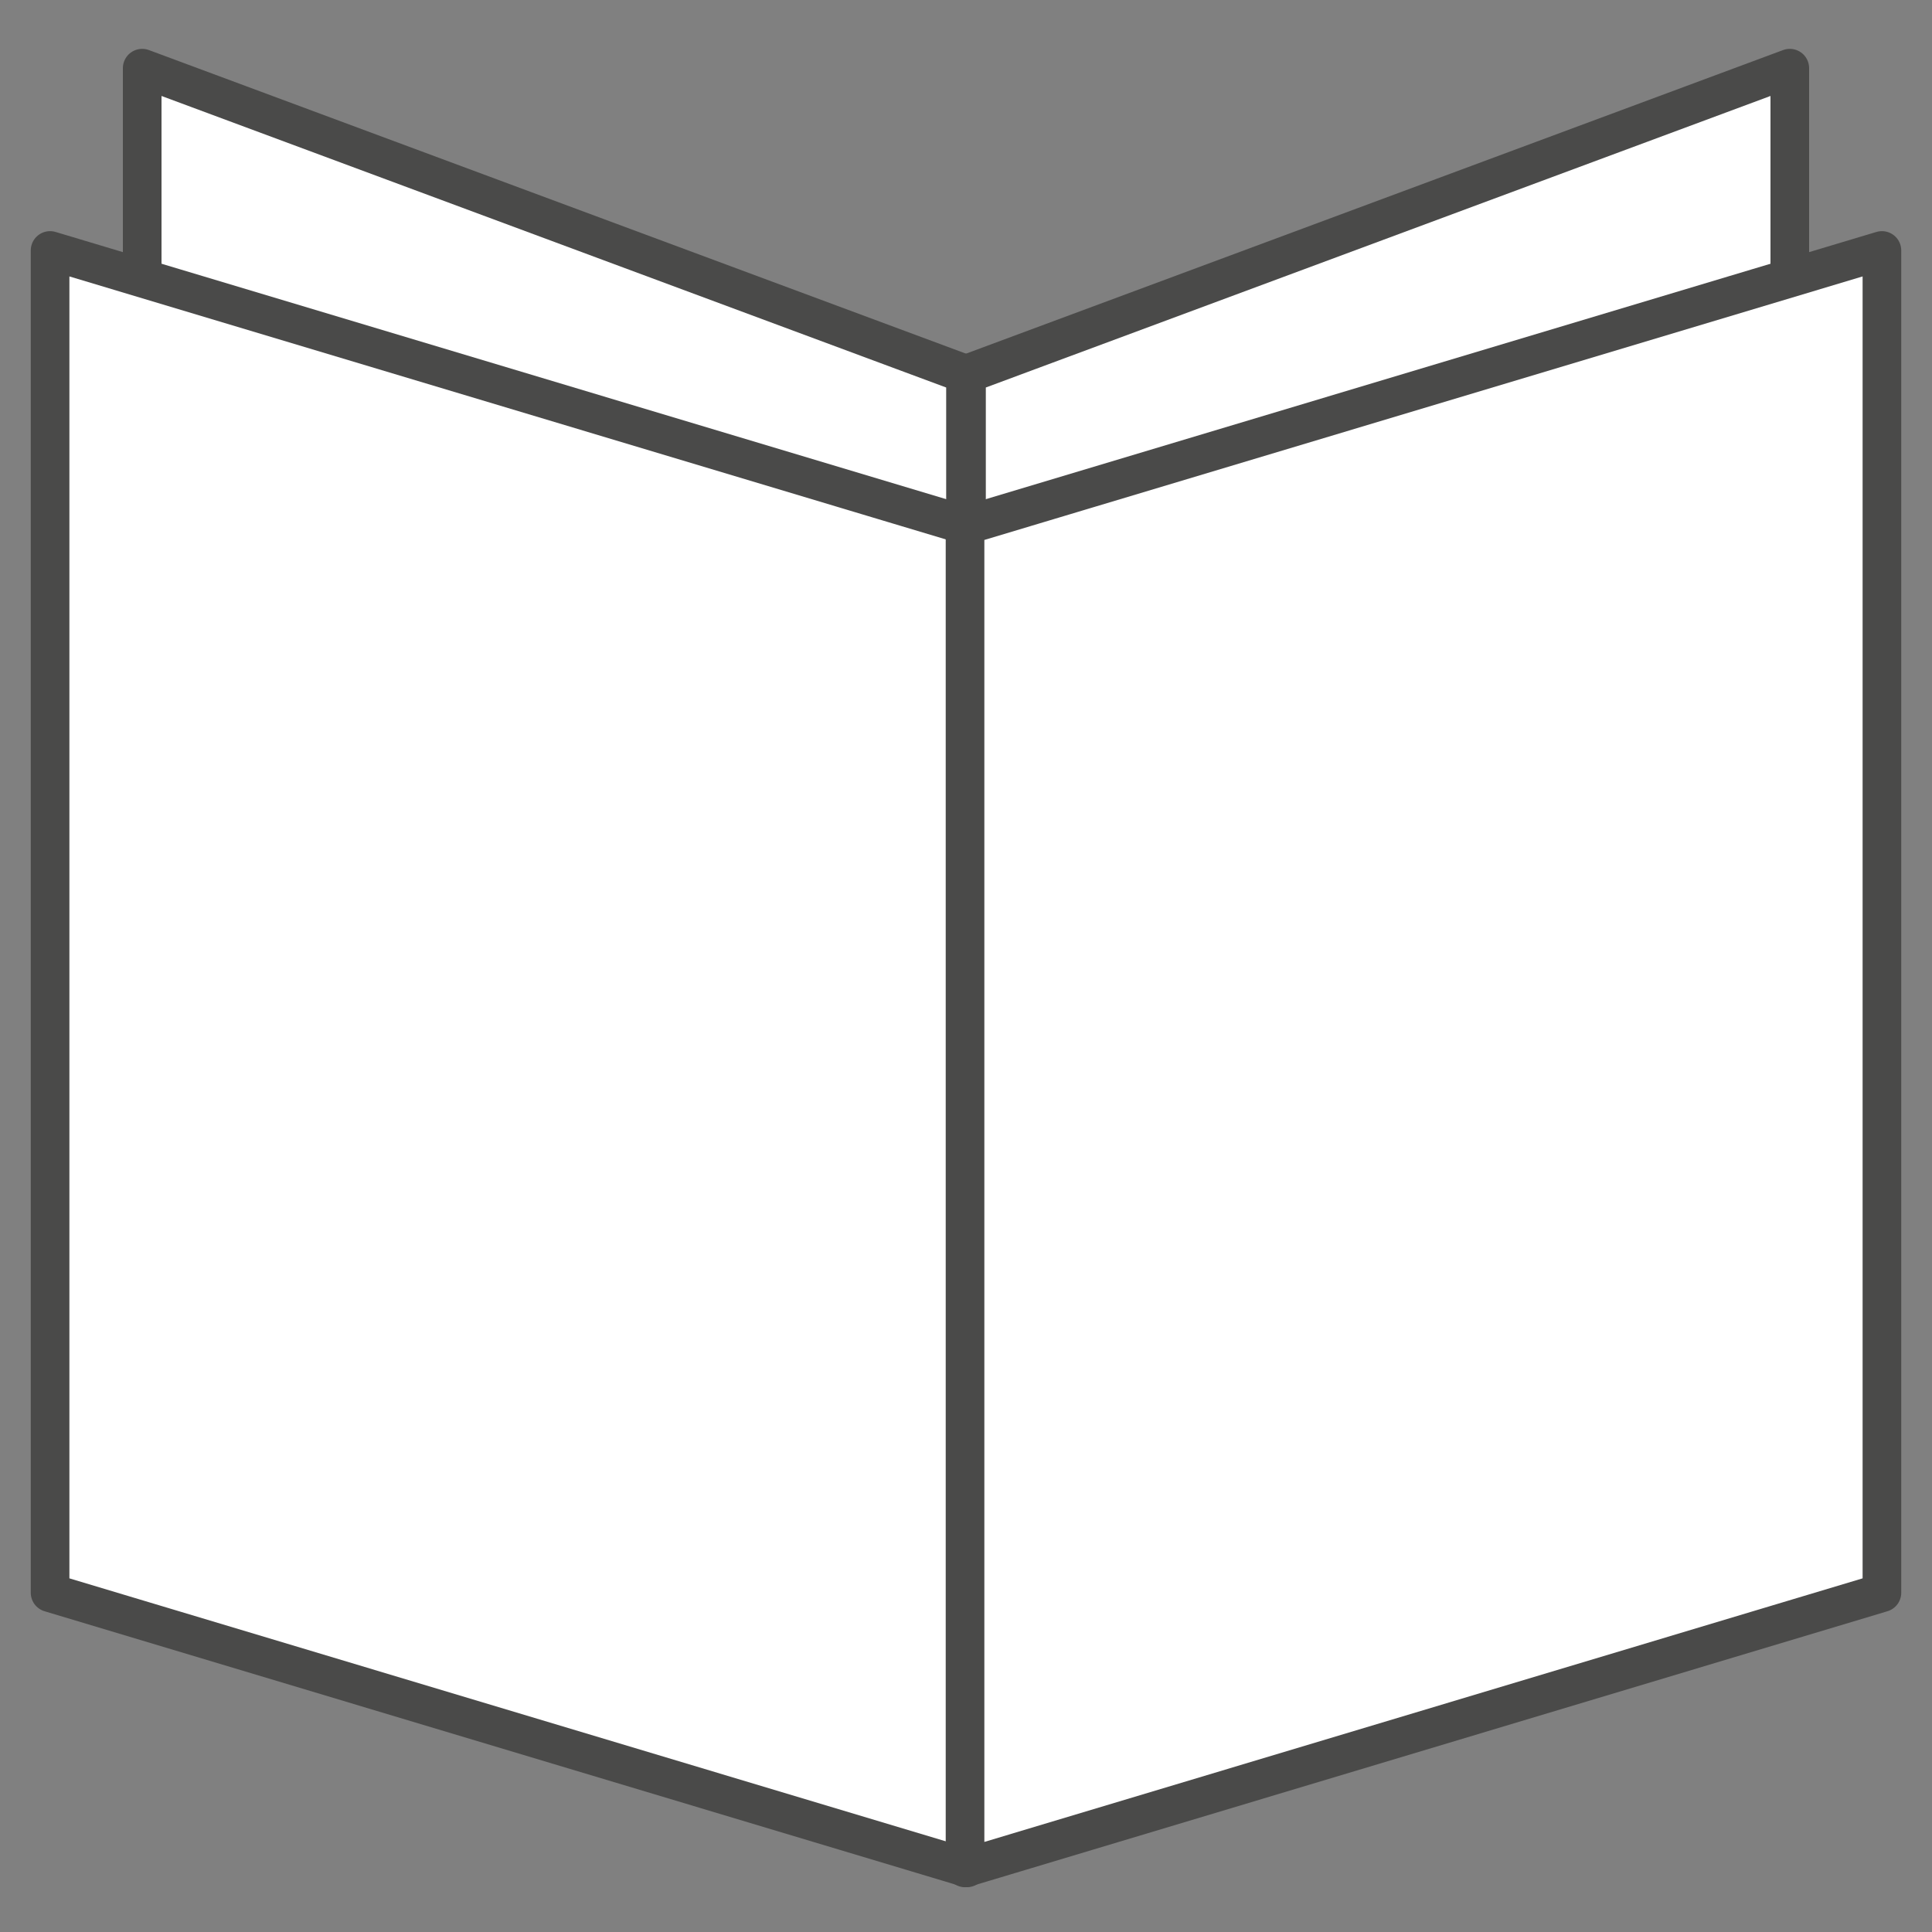
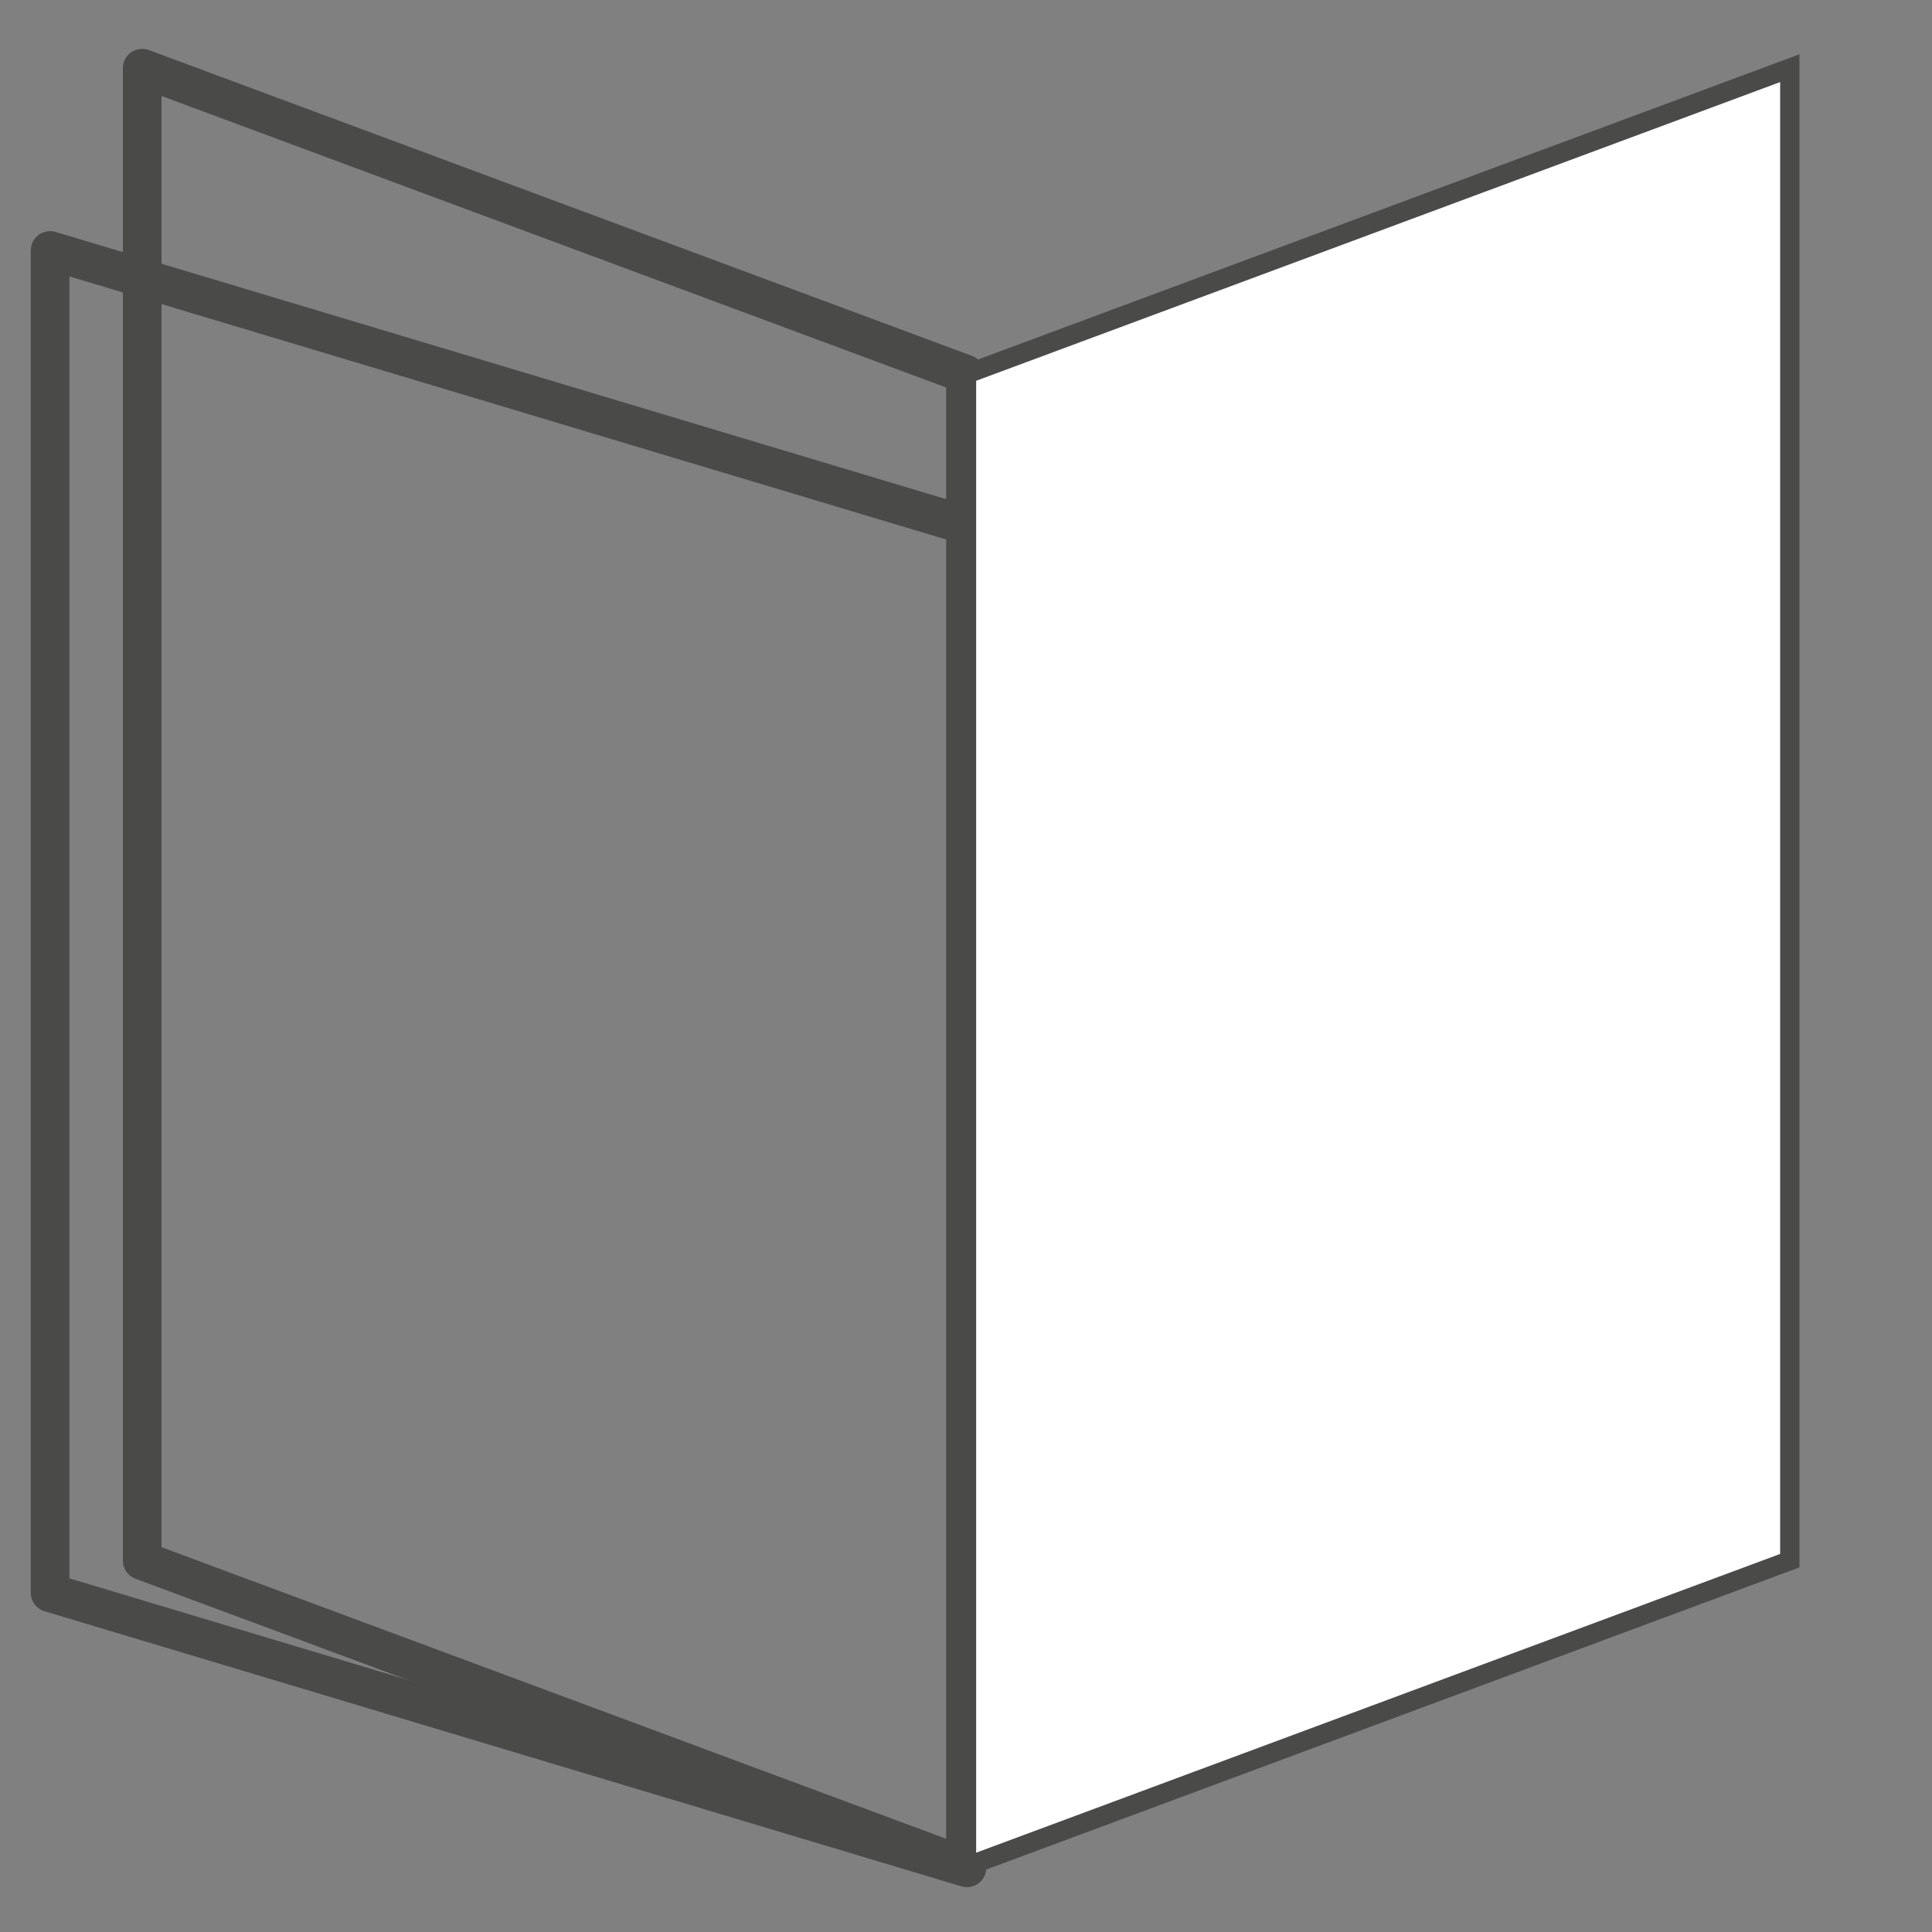
<svg xmlns="http://www.w3.org/2000/svg" version="1.0" id="Calque_1" x="0px" y="0px" viewBox="0 0 100 100" style="enable-background:new 0 0 100 100;" xml:space="preserve">
  <rect x="0" y="0" width="100" height="100" fill="#808080" stroke="none" />
  <style type="text/css">
	.st0{fill:#FFFFFF;stroke:#4A4A49;stroke-miterlimit:10;}
	.st1{fill:none;stroke:#4A4A49;stroke-width:2;stroke-linecap:round;stroke-linejoin:round;}
	.st2{fill:none;}
</style>
-   <polygon class="st0" points="7.36,80.778 49.974,96.614 49.974,19.362 7.36,3.529 " />
  <g>
    <polygon class="st1" points="7.36,3.529 7.36,80.778 49.974,96.614 49.974,19.362  " />
  </g>
-   <polygon class="st0" points="2.592,82.44 50.048,96.683 50.048,27.204 2.592,12.964 " />
  <g>
    <polygon class="st1" points="2.592,12.964 2.592,82.439 50.05,96.68 50.05,27.204  " />
  </g>
  <polygon class="st0" points="50.026,19.362 50.026,96.614 92.64,80.779 92.64,3.529 " />
  <g>
-     <polygon class="st1" points="50.026,19.362 50.026,96.614 92.64,80.778 92.64,3.529  " />
-   </g>
-   <polygon class="st0" points="49.95,27.204 49.95,96.682 97.406,82.439 97.406,12.964 " />
+     </g>
  <g>
-     <polygon class="st1" points="49.95,27.204 49.95,96.682 97.408,82.439 97.408,12.964  " />
-   </g>
+     </g>
  <rect class="st2" width="100" height="100" />
</svg>